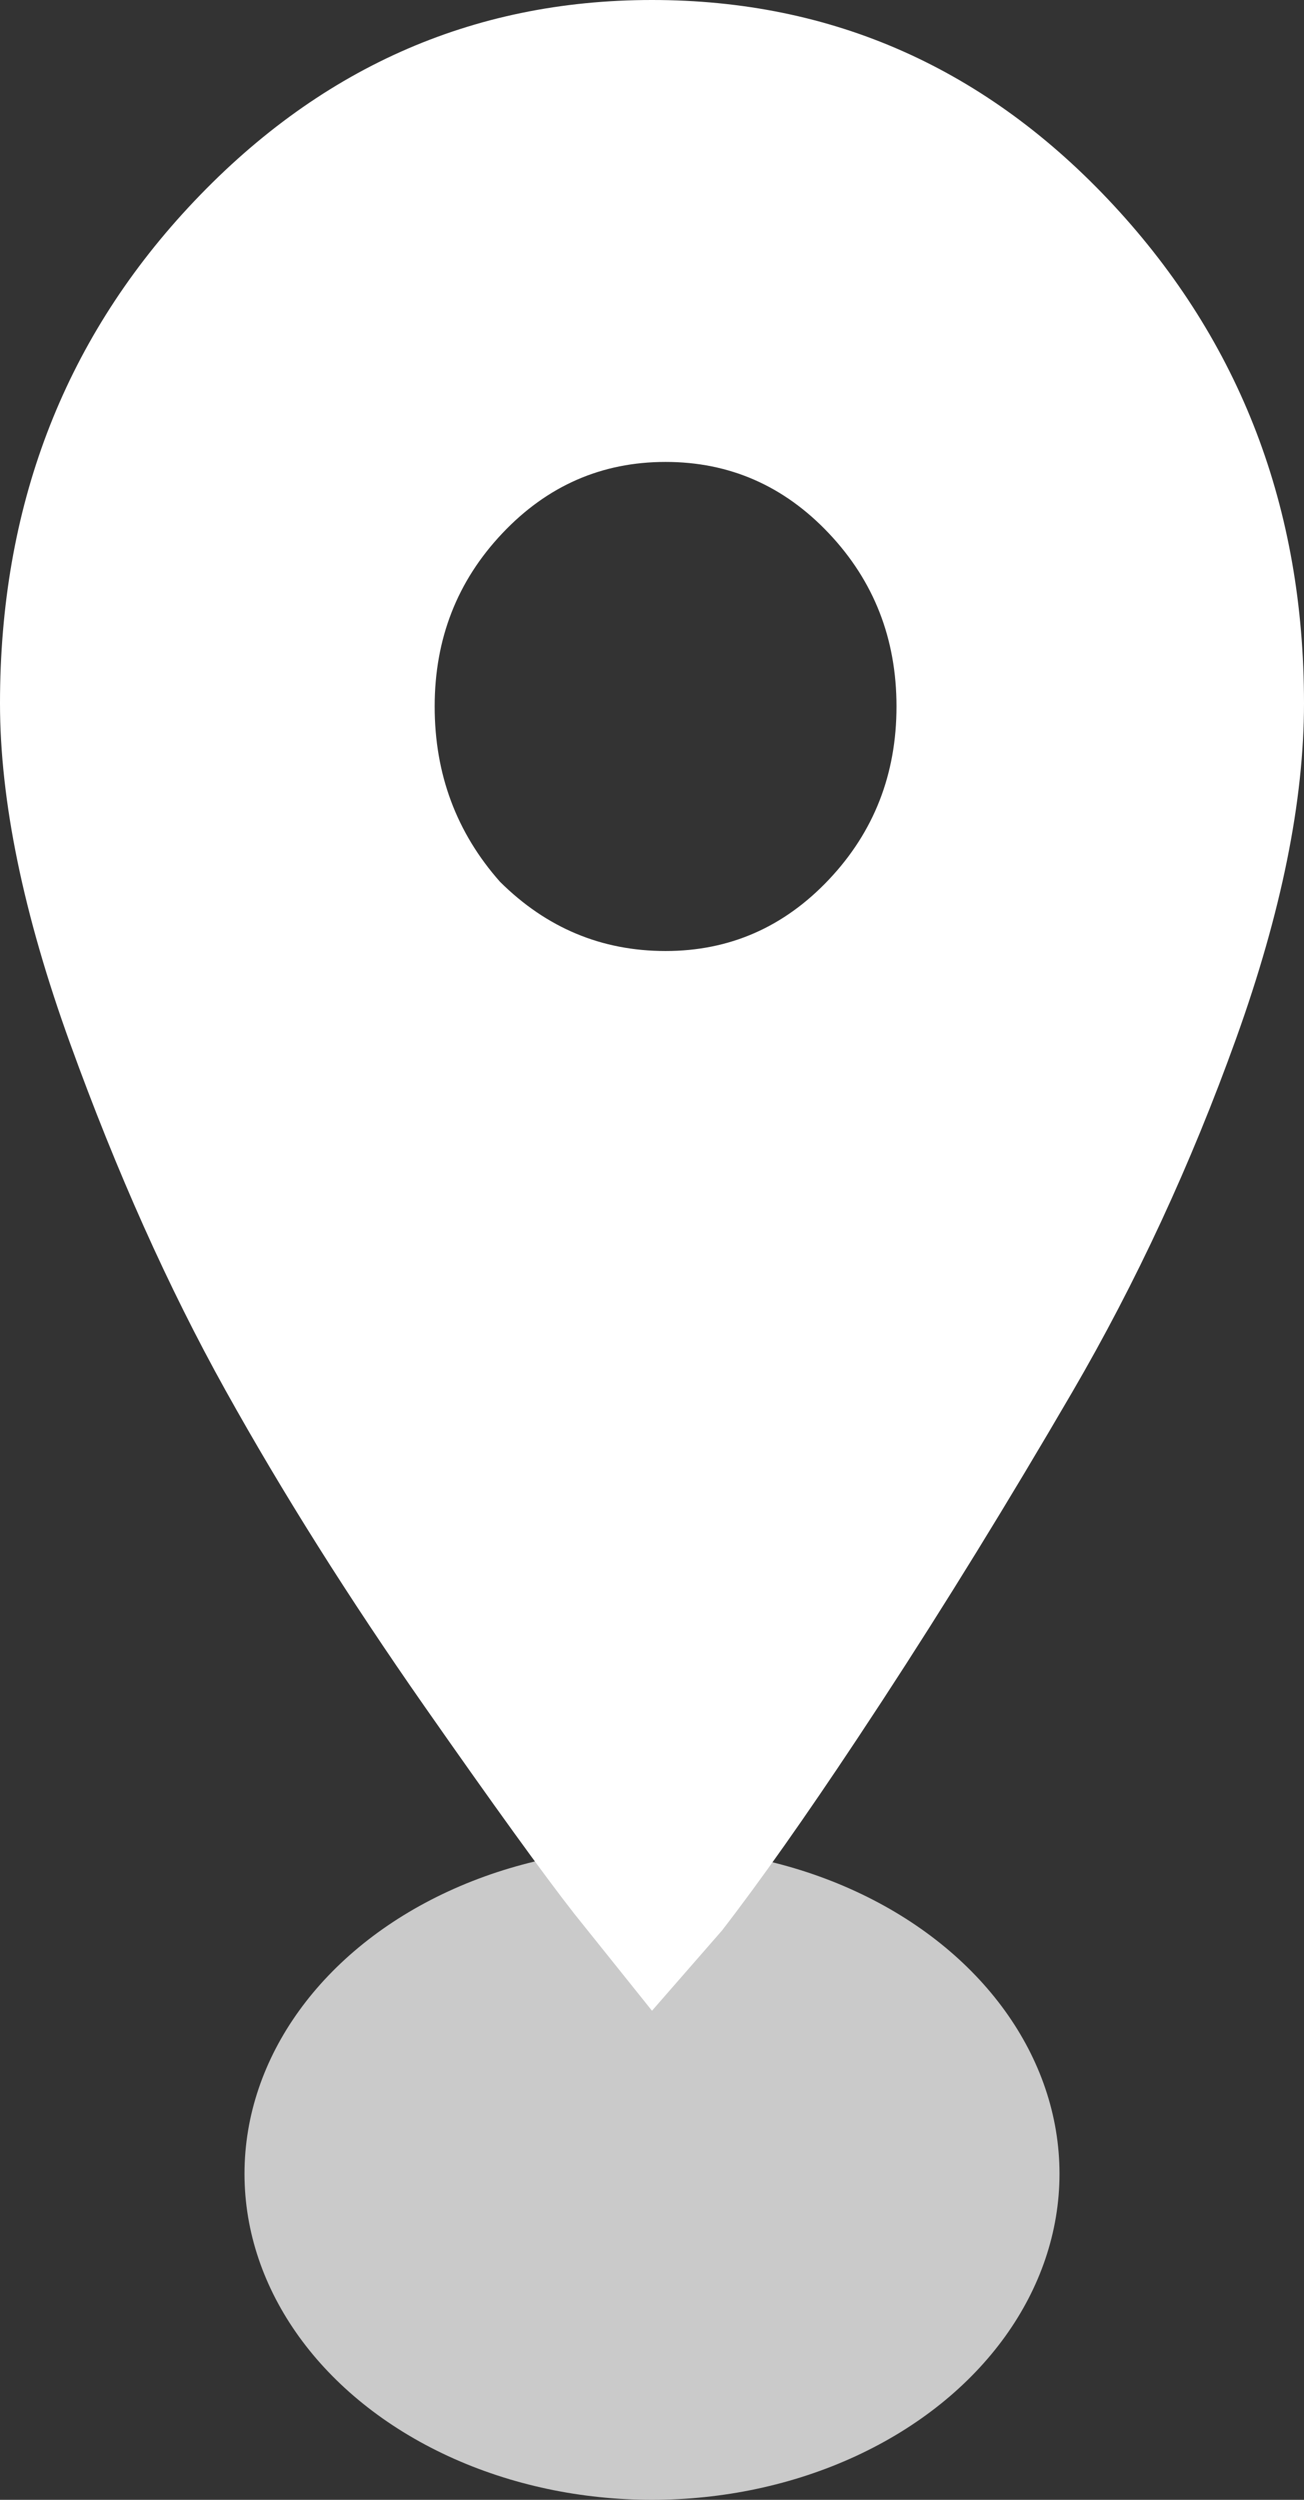
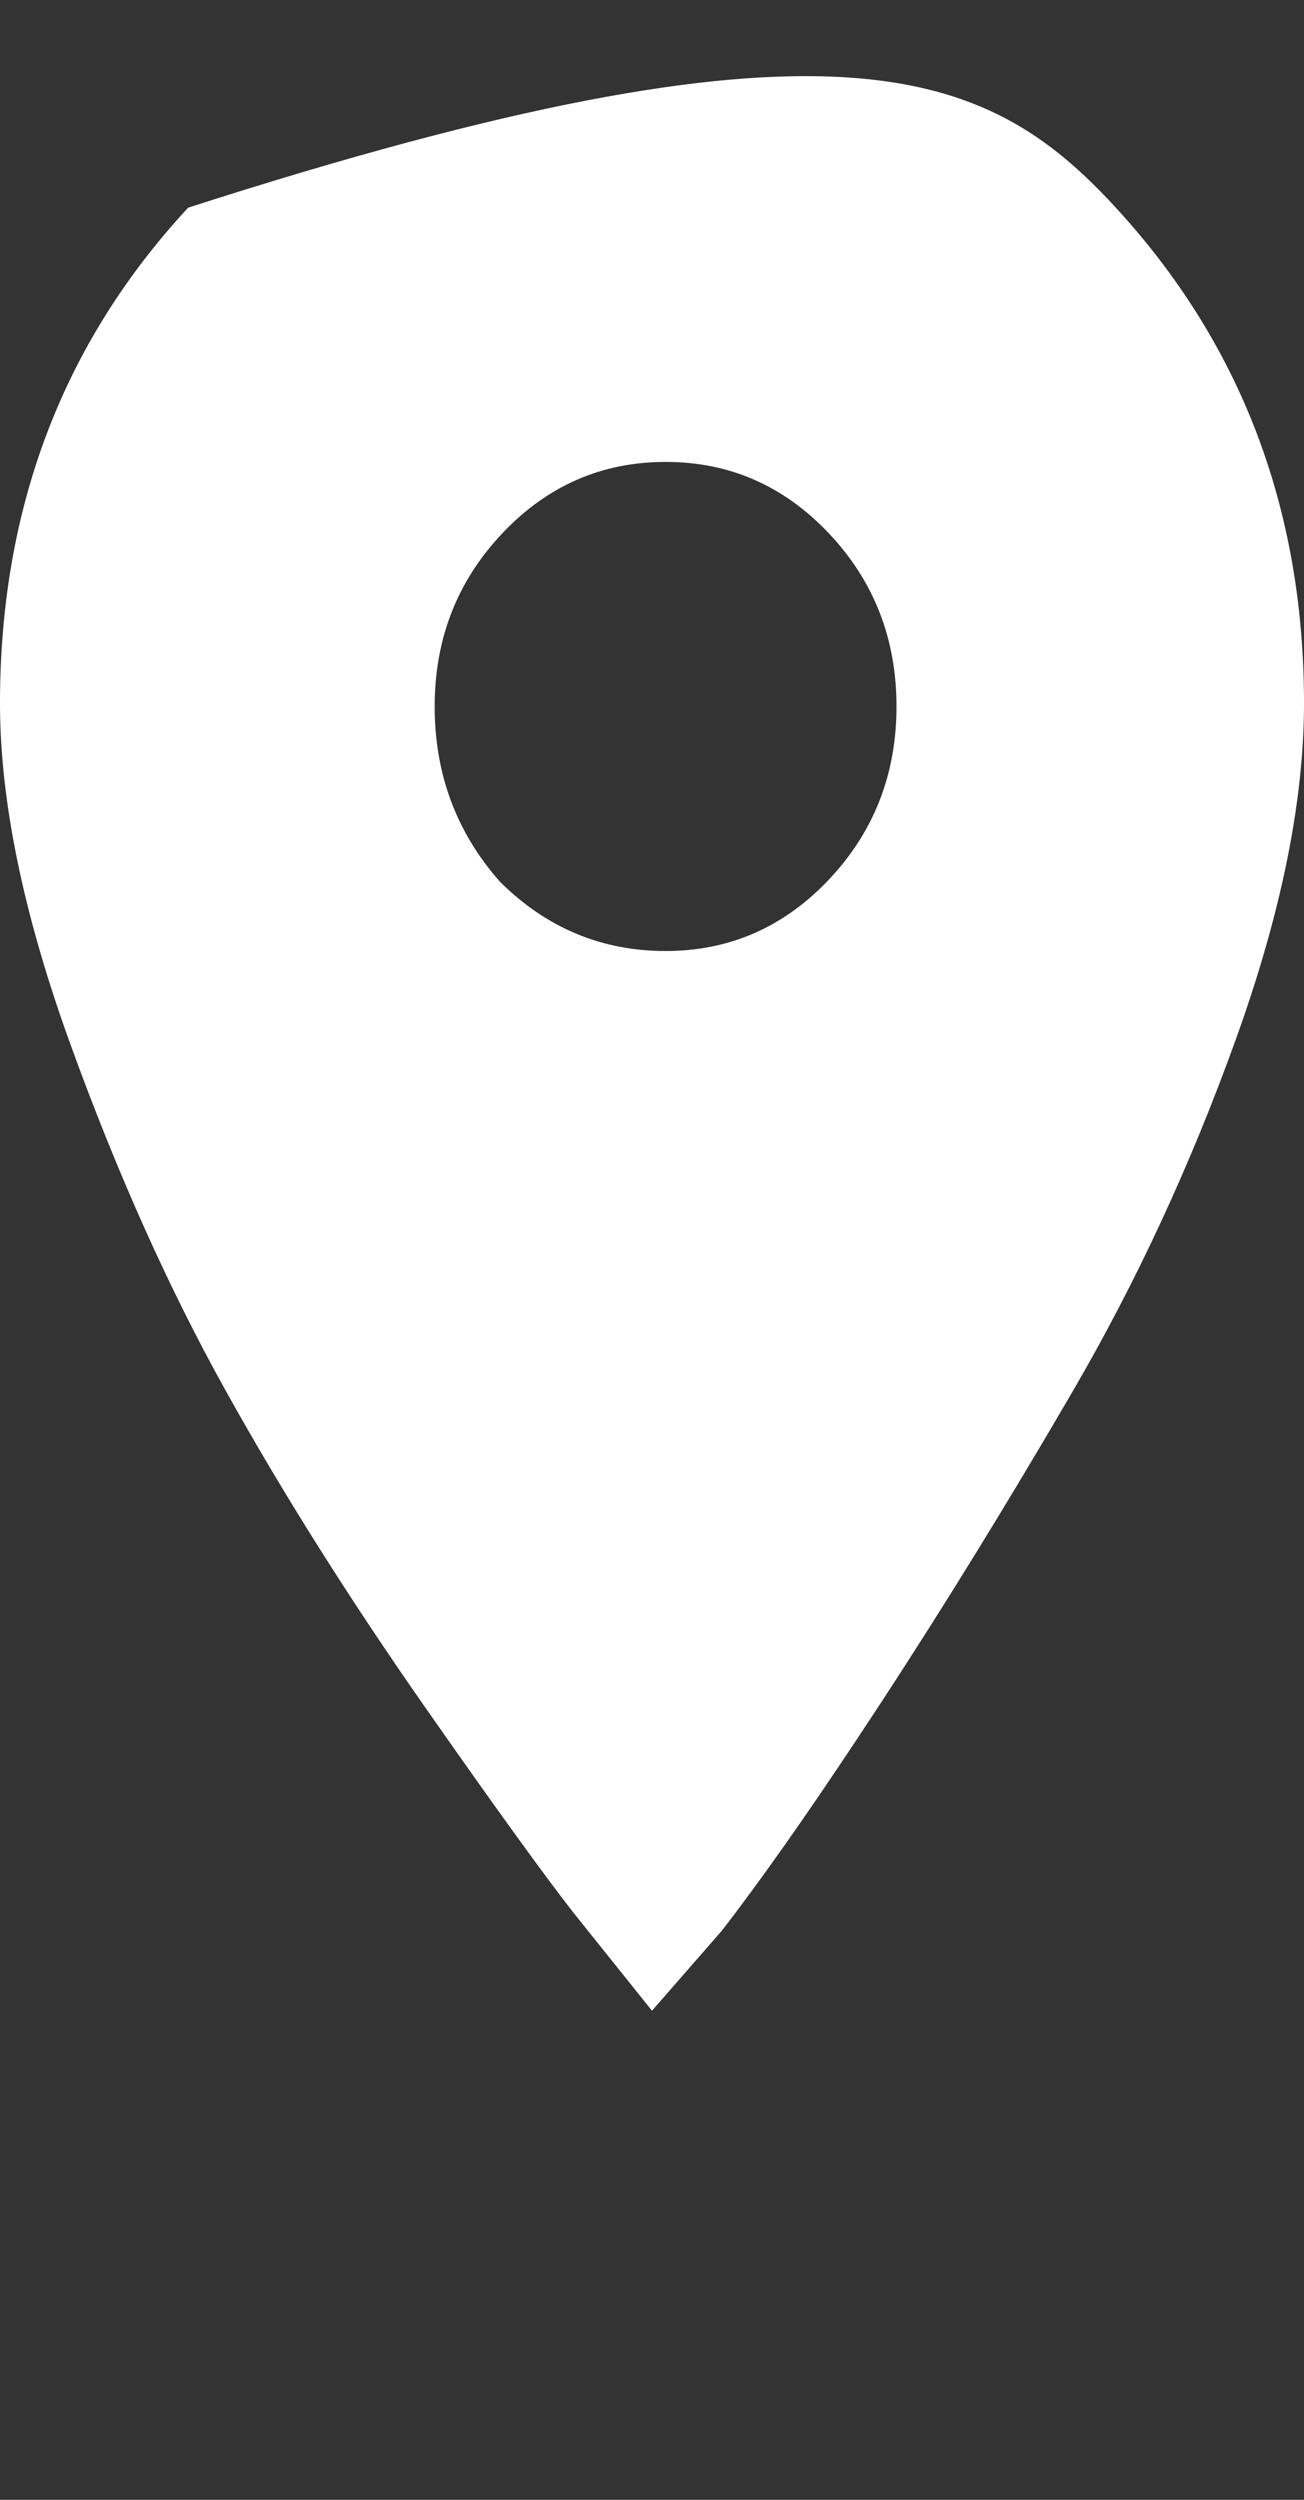
<svg xmlns="http://www.w3.org/2000/svg" width="48px" height="92px" viewBox="0 0 48 92" version="1.1">
  <rect x="0" y="0" width="48" height="92" fill="#333333" stroke="none" />
  <title>Location Beacon</title>
  <desc>Created with Sketch.</desc>
  <g id="Homepage" stroke="none" stroke-width="1" fill="none" fill-rule="evenodd">
    <g id="Desktop" transform="translate(-69, -688)">
      <g id="Group-5" transform="translate(69, 688)">
        <g id="Location-Beacon">
-           <ellipse id="Oval" fill="#D8D8D8" opacity="0.917" style="mix-blend-mode: multiply;" cx="24" cy="80" rx="15" ry="12" />
-           <path d="M18.406,32.453 C20.116,34.151 22.148,35 24.5,35 C26.852,35 28.857,34.123 30.514,32.368 C32.171,30.613 33,28.491 33,26 C33,23.509 32.171,21.387 30.514,19.632 C28.857,17.877 26.852,17 24.5,17 C22.148,17 20.143,17.877 18.486,19.632 C16.829,21.387 16,23.509 16,26 C16,28.491 16.802,30.642 18.406,32.453 Z M6.926,7.643 C11.651,2.548 17.342,0 24,0 C30.658,0 36.322,2.519 40.993,7.556 C45.664,12.594 48,18.703 48,25.883 C48,29.473 47.168,33.584 45.503,38.216 C43.839,42.848 41.826,47.191 39.463,51.244 C37.101,55.297 34.765,59.09 32.456,62.622 L31.551,63.996 C29.631,66.89 27.973,69.24 26.577,71.047 L24,74 L21.136,70.426 C20.021,69.001 18.183,66.458 15.624,62.796 C12.832,58.8 10.389,54.921 8.295,51.157 C6.201,47.394 4.295,43.138 2.577,38.39 C0.859,33.642 0,29.473 0,25.883 C0,18.703 2.309,12.623 6.926,7.643 Z" id="r" fill="#FFFFFF" fill-rule="nonzero" />
+           <path d="M18.406,32.453 C20.116,34.151 22.148,35 24.5,35 C26.852,35 28.857,34.123 30.514,32.368 C32.171,30.613 33,28.491 33,26 C33,23.509 32.171,21.387 30.514,19.632 C28.857,17.877 26.852,17 24.5,17 C22.148,17 20.143,17.877 18.486,19.632 C16.829,21.387 16,23.509 16,26 C16,28.491 16.802,30.642 18.406,32.453 Z M6.926,7.643 C30.658,0 36.322,2.519 40.993,7.556 C45.664,12.594 48,18.703 48,25.883 C48,29.473 47.168,33.584 45.503,38.216 C43.839,42.848 41.826,47.191 39.463,51.244 C37.101,55.297 34.765,59.09 32.456,62.622 L31.551,63.996 C29.631,66.89 27.973,69.24 26.577,71.047 L24,74 L21.136,70.426 C20.021,69.001 18.183,66.458 15.624,62.796 C12.832,58.8 10.389,54.921 8.295,51.157 C6.201,47.394 4.295,43.138 2.577,38.39 C0.859,33.642 0,29.473 0,25.883 C0,18.703 2.309,12.623 6.926,7.643 Z" id="r" fill="#FFFFFF" fill-rule="nonzero" />
        </g>
      </g>
    </g>
  </g>
</svg>